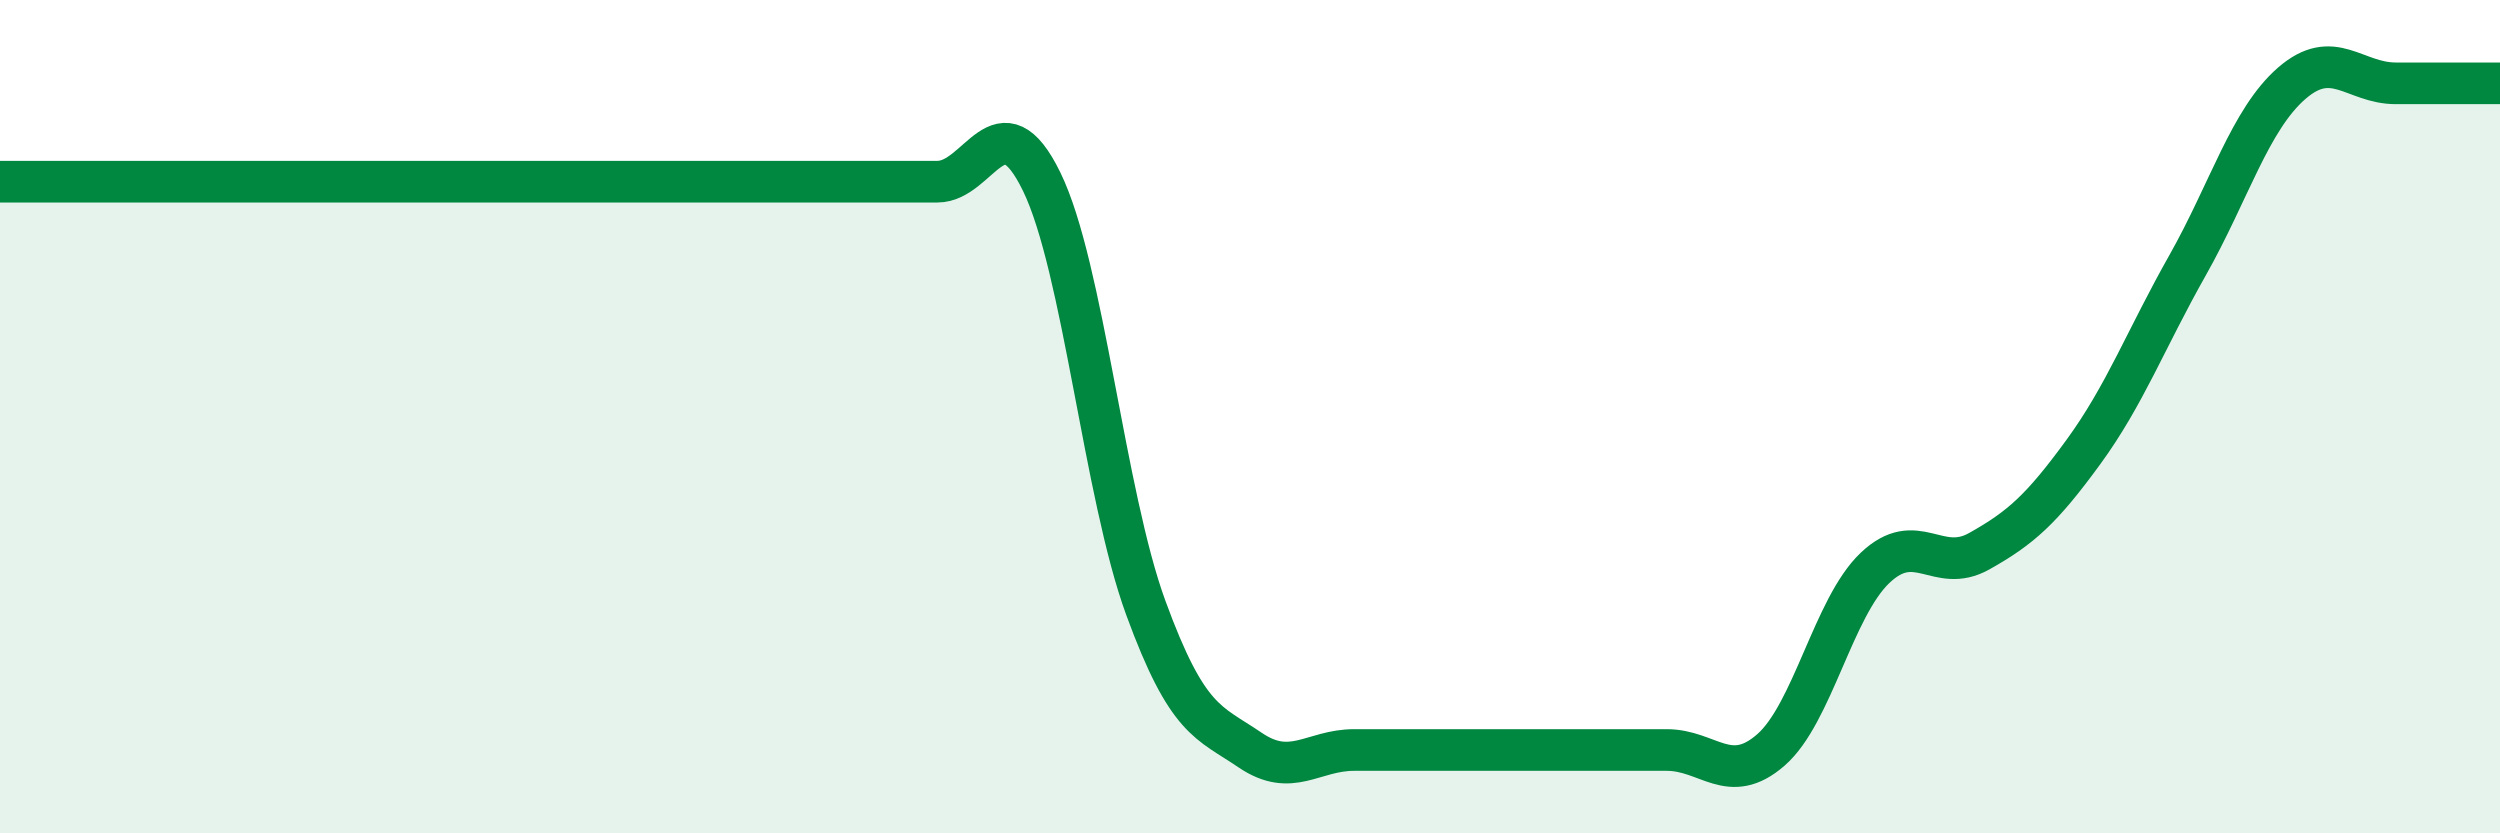
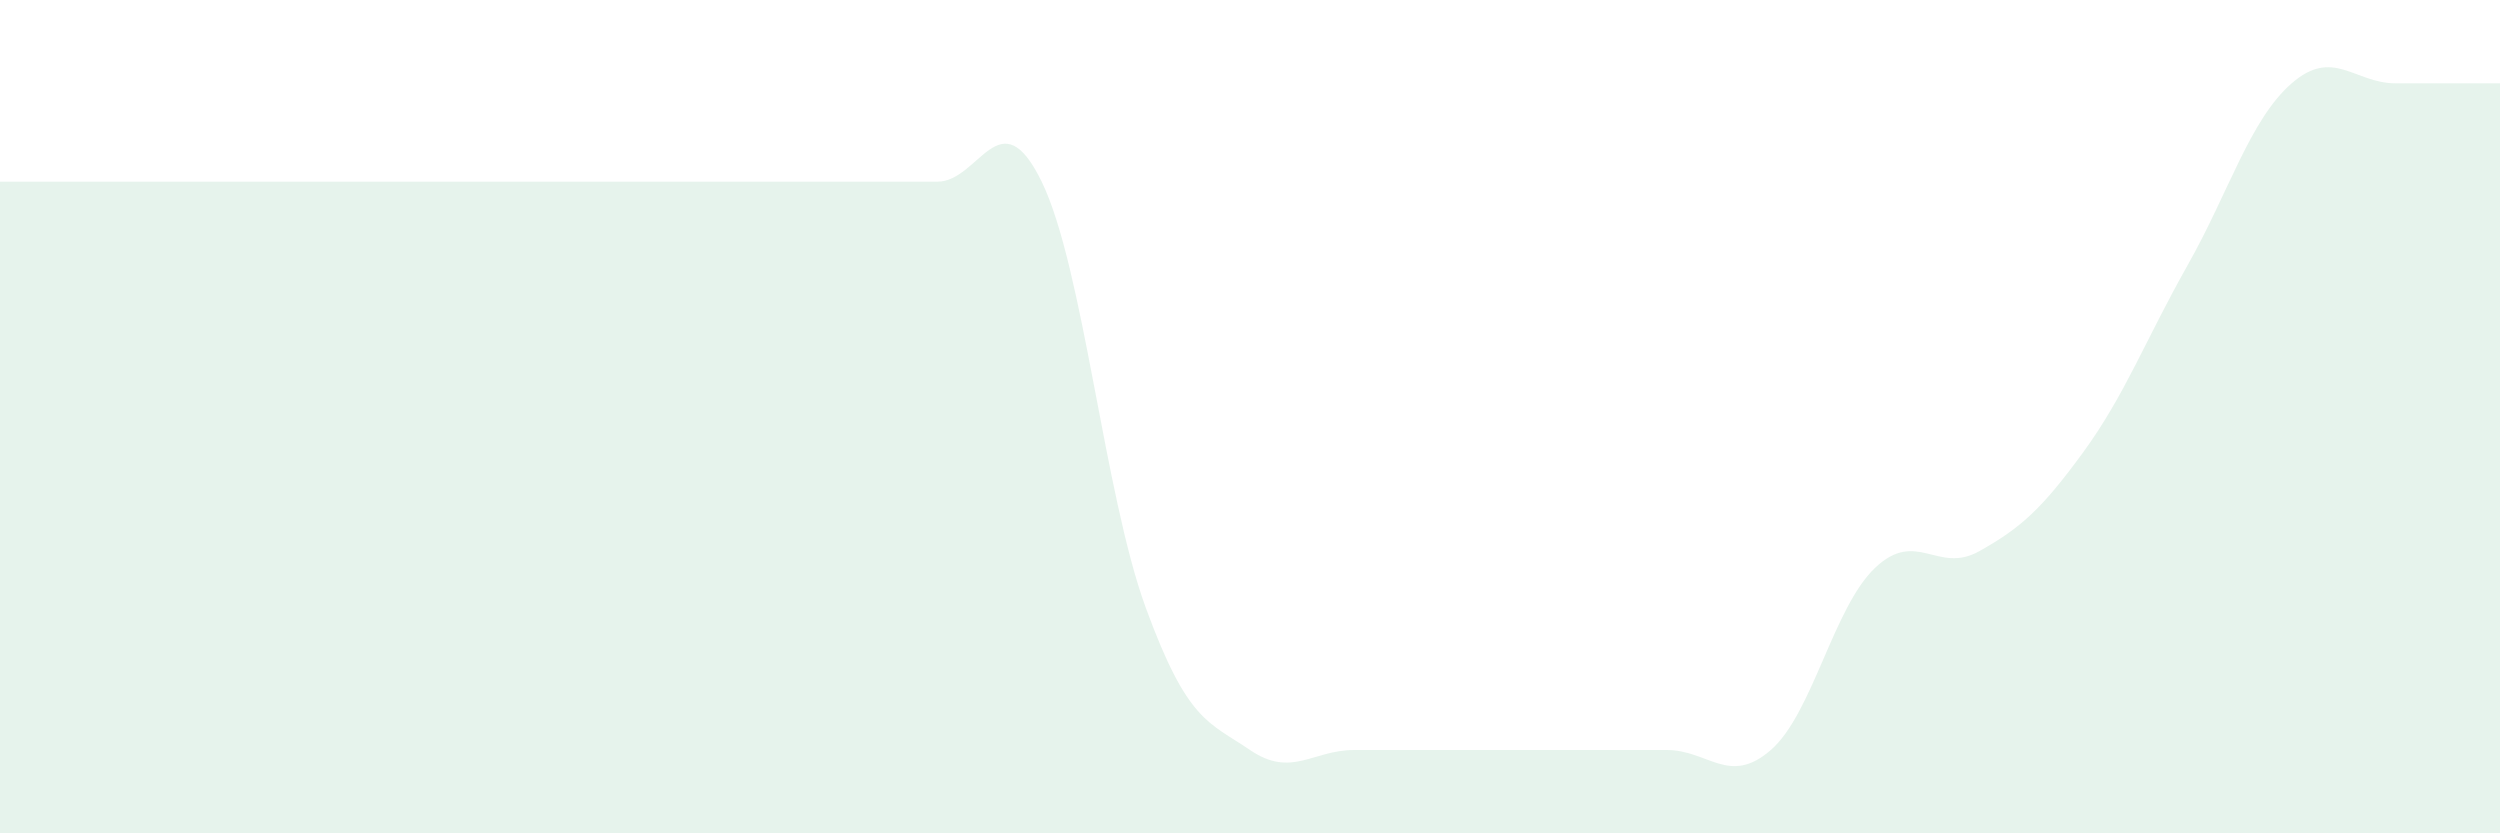
<svg xmlns="http://www.w3.org/2000/svg" width="60" height="20" viewBox="0 0 60 20">
  <path d="M 0,4.36 C 0.5,4.36 1.5,4.36 2.5,4.36 C 3.5,4.36 4,4.36 5,4.36 C 6,4.36 6.5,4.36 7.5,4.36 C 8.5,4.36 9,4.36 10,4.36 C 11,4.36 11.5,4.36 12.5,4.36 C 13.5,4.36 14,4.36 15,4.36 C 16,4.36 16.5,4.36 17.5,4.36 C 18.5,4.36 19,4.36 20,4.36 C 21,4.36 21.5,4.36 22.5,4.36 C 23.5,4.36 24,2.31 25,4.36 C 26,6.41 26.5,11.86 27.5,14.59 C 28.5,17.32 29,17.32 30,18 C 31,18.68 31.5,18 32.5,18 C 33.5,18 34,18 35,18 C 36,18 36.5,18 37.5,18 C 38.5,18 39,18 40,18 C 41,18 41.5,18.87 42.5,18 C 43.5,17.13 44,14.58 45,13.63 C 46,12.68 46.5,13.79 47.5,13.23 C 48.5,12.67 49,12.22 50,10.85 C 51,9.48 51.5,8.14 52.5,6.37 C 53.5,4.6 54,2.87 55,2 C 56,1.13 56.5,2 57.5,2 C 58.5,2 59.5,2 60,2L60 20L0 20Z" fill="#008740" opacity="0.1" stroke-linecap="round" stroke-linejoin="round" />
-   <path d="M 0,4.36 C 0.5,4.36 1.5,4.36 2.5,4.36 C 3.5,4.36 4,4.36 5,4.36 C 6,4.36 6.5,4.36 7.5,4.36 C 8.5,4.36 9,4.36 10,4.36 C 11,4.36 11.5,4.36 12.5,4.36 C 13.5,4.36 14,4.36 15,4.36 C 16,4.36 16.5,4.36 17.5,4.36 C 18.5,4.36 19,4.36 20,4.36 C 21,4.36 21.5,4.36 22.5,4.36 C 23.5,4.36 24,2.31 25,4.36 C 26,6.41 26.5,11.86 27.5,14.59 C 28.5,17.32 29,17.32 30,18 C 31,18.68 31.5,18 32.5,18 C 33.5,18 34,18 35,18 C 36,18 36.5,18 37.5,18 C 38.5,18 39,18 40,18 C 41,18 41.5,18.87 42.5,18 C 43.5,17.13 44,14.58 45,13.63 C 46,12.68 46.5,13.79 47.5,13.23 C 48.5,12.67 49,12.22 50,10.85 C 51,9.48 51.5,8.14 52.5,6.37 C 53.5,4.6 54,2.87 55,2 C 56,1.13 56.5,2 57.5,2 C 58.5,2 59.5,2 60,2" stroke="#008740" stroke-width="1" fill="none" stroke-linecap="round" stroke-linejoin="round" />
</svg>